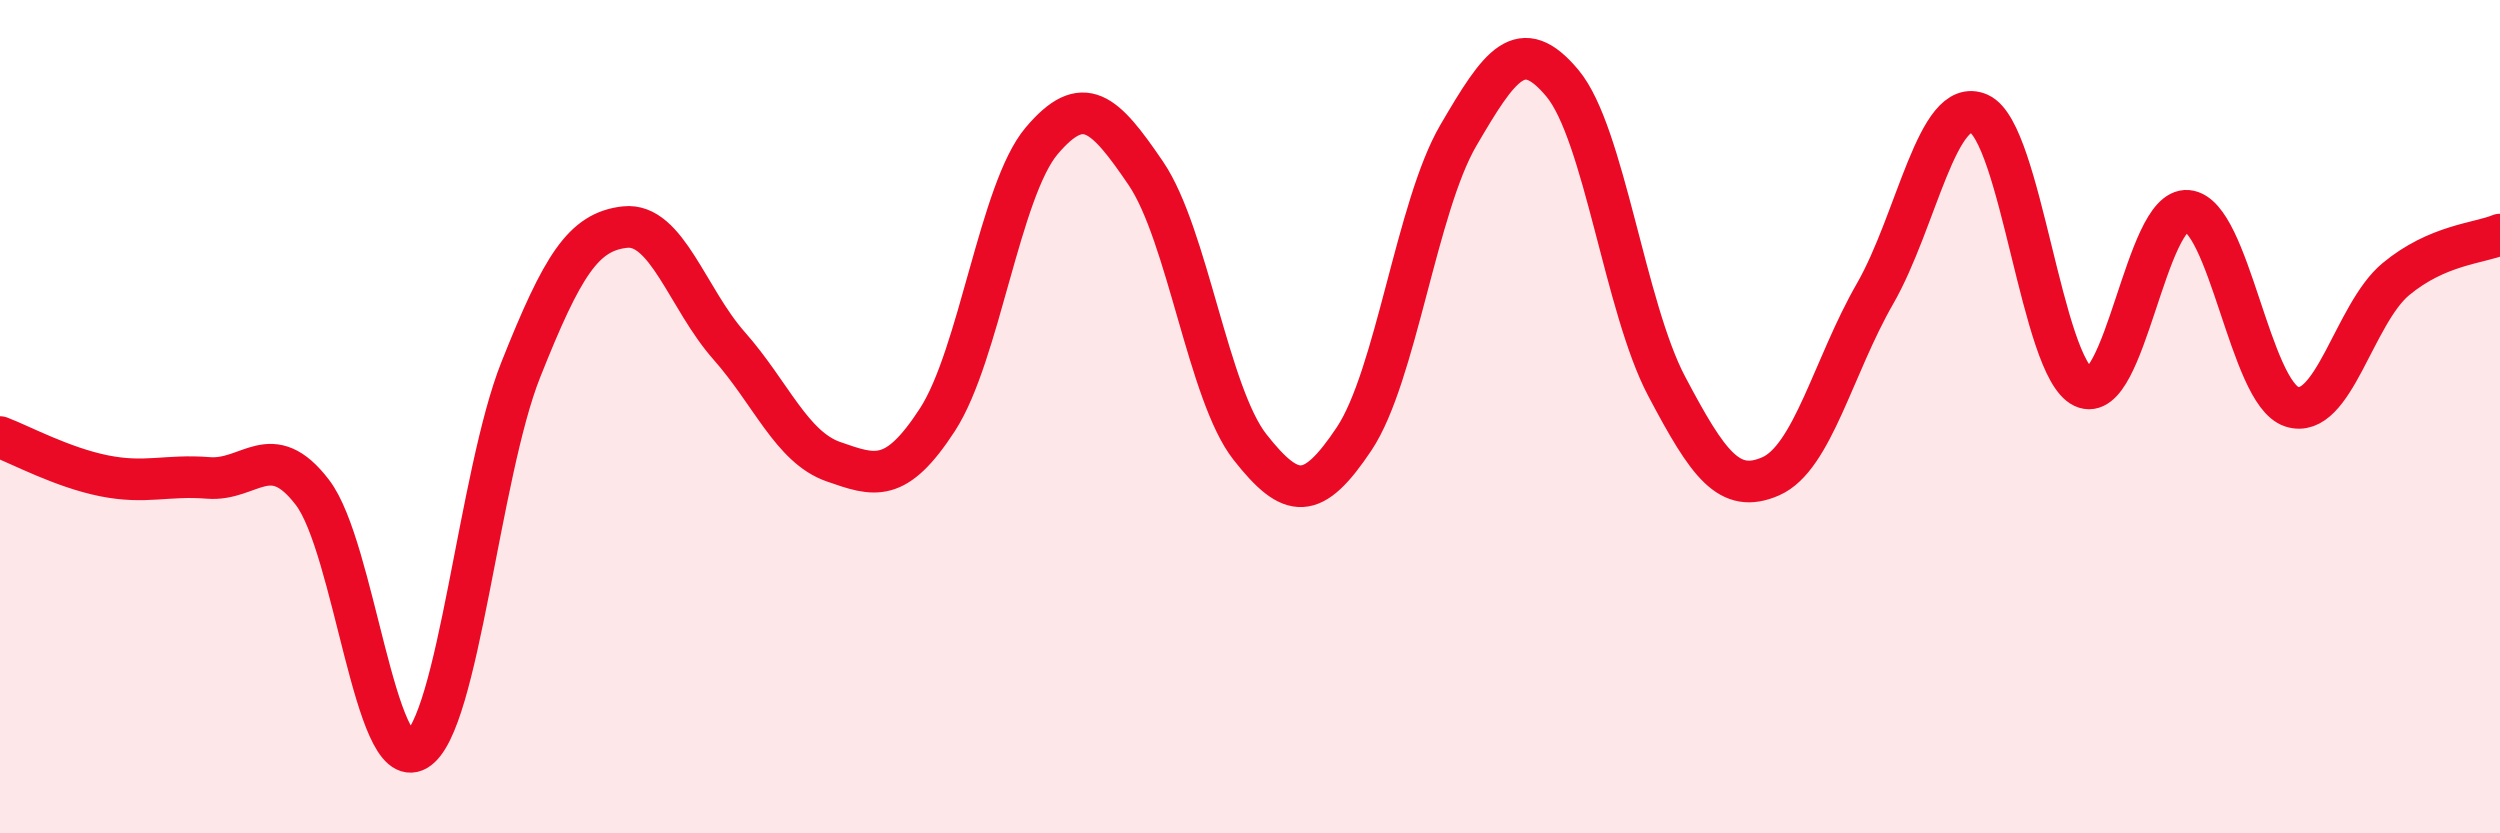
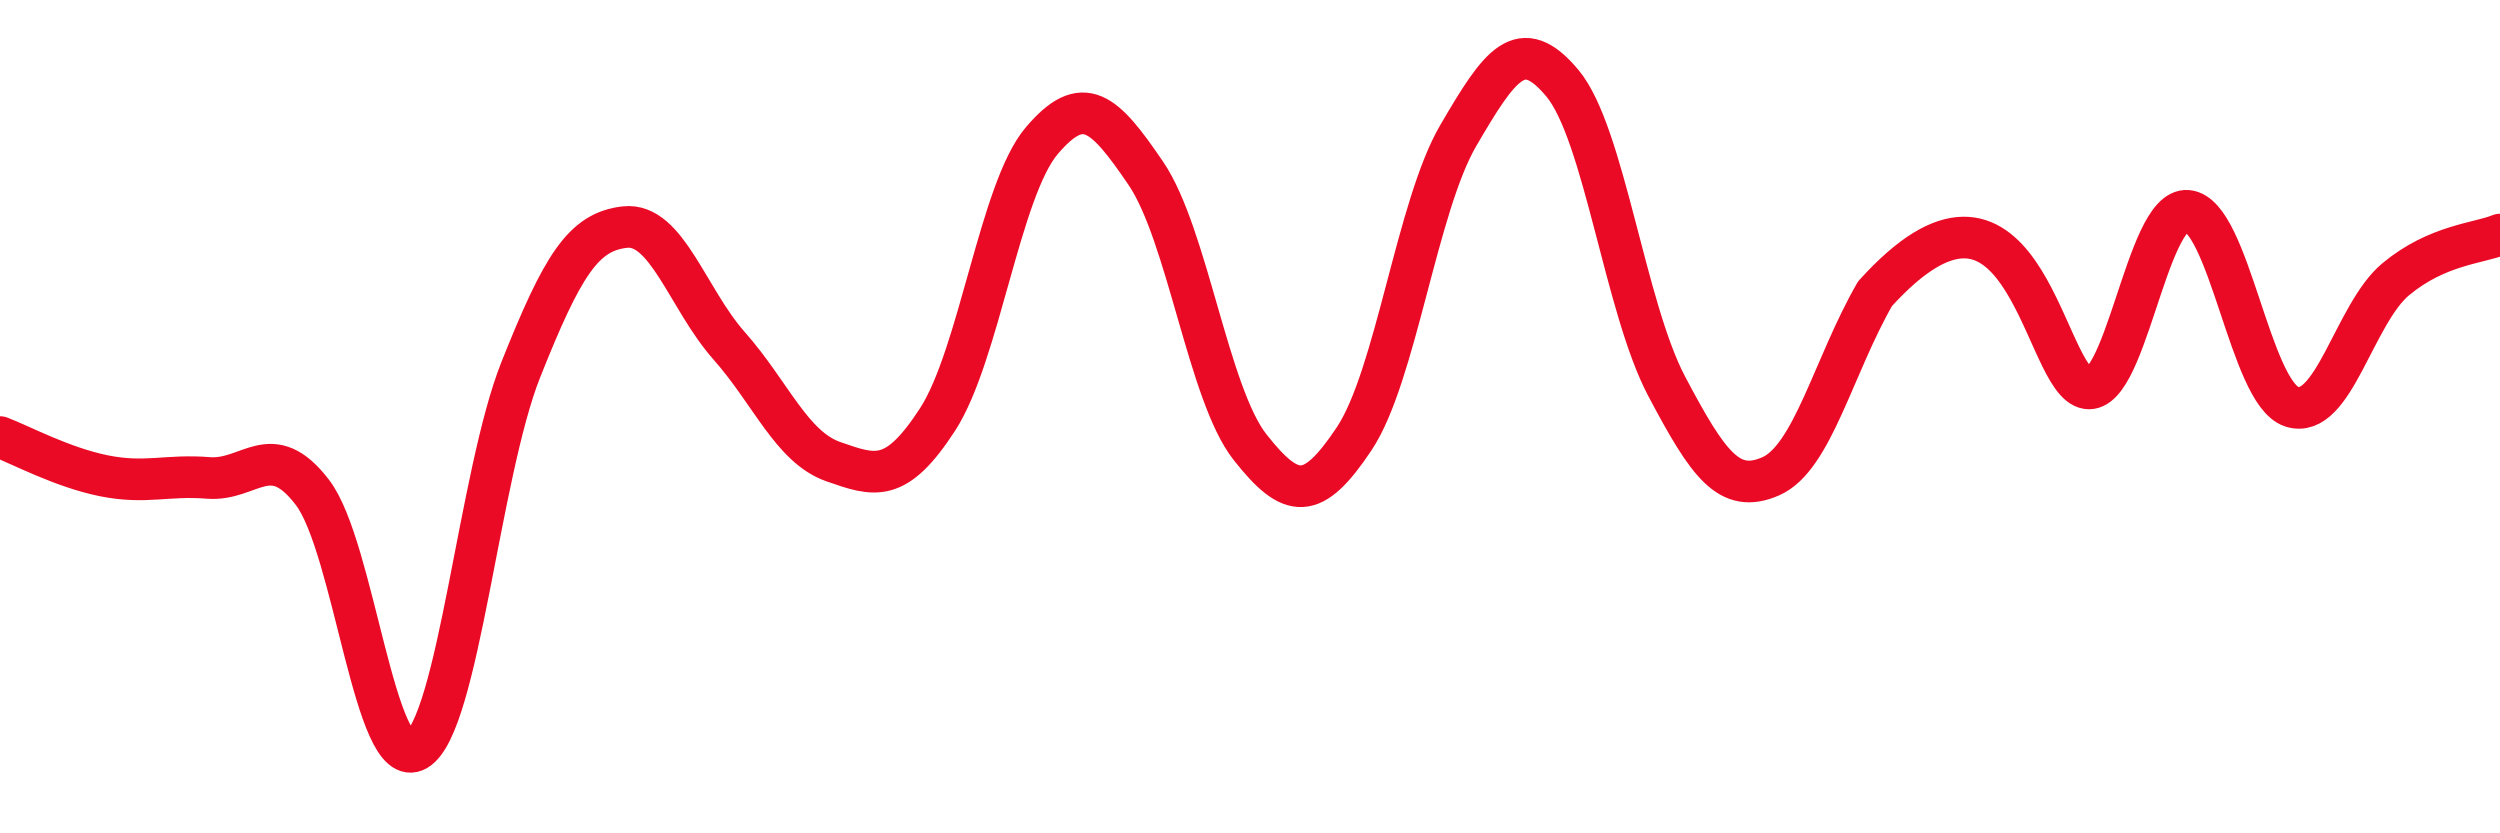
<svg xmlns="http://www.w3.org/2000/svg" width="60" height="20" viewBox="0 0 60 20">
-   <path d="M 0,10.49 C 0.5,10.68 1.5,11.22 2.5,11.42 C 3.5,11.62 4,11.39 5,11.47 C 6,11.55 6.5,10.51 7.5,11.82 C 8.5,13.13 9,18.59 10,18 C 11,17.41 11.5,11.38 12.5,8.87 C 13.5,6.36 14,5.56 15,5.45 C 16,5.34 16.5,7.17 17.5,8.3 C 18.5,9.43 19,10.73 20,11.08 C 21,11.43 21.5,11.61 22.5,10.07 C 23.5,8.53 24,4.56 25,3.38 C 26,2.2 26.5,2.69 27.5,4.16 C 28.5,5.63 29,9.46 30,10.73 C 31,12 31.5,12.03 32.5,10.53 C 33.5,9.03 34,4.96 35,3.25 C 36,1.54 36.5,0.8 37.5,2 C 38.5,3.2 39,7.38 40,9.27 C 41,11.16 41.5,11.87 42.5,11.43 C 43.5,10.99 44,8.79 45,7.05 C 46,5.31 46.5,2.28 47.5,2.73 C 48.5,3.18 49,8.82 50,9.29 C 51,9.76 51.5,4.97 52.5,5.06 C 53.5,5.15 54,9.43 55,9.76 C 56,10.09 56.5,7.53 57.5,6.7 C 58.5,5.87 59.5,5.84 60,5.63L60 20L0 20Z" fill="#EB0A25" opacity="0.1" stroke-linecap="round" stroke-linejoin="round" />
-   <path d="M 0,10.49 C 0.5,10.68 1.5,11.22 2.5,11.42 C 3.5,11.62 4,11.39 5,11.47 C 6,11.55 6.5,10.51 7.5,11.82 C 8.5,13.13 9,18.59 10,18 C 11,17.41 11.5,11.38 12.5,8.87 C 13.5,6.36 14,5.56 15,5.45 C 16,5.34 16.5,7.17 17.5,8.3 C 18.5,9.43 19,10.73 20,11.08 C 21,11.43 21.5,11.61 22.5,10.07 C 23.5,8.53 24,4.56 25,3.38 C 26,2.2 26.5,2.69 27.5,4.16 C 28.5,5.63 29,9.46 30,10.73 C 31,12 31.5,12.03 32.5,10.53 C 33.5,9.03 34,4.96 35,3.25 C 36,1.54 36.5,0.8 37.5,2 C 38.5,3.2 39,7.38 40,9.27 C 41,11.16 41.5,11.87 42.5,11.43 C 43.5,10.99 44,8.79 45,7.05 C 46,5.31 46.5,2.28 47.5,2.73 C 48.5,3.18 49,8.82 50,9.29 C 51,9.76 51.5,4.97 52.5,5.06 C 53.5,5.15 54,9.43 55,9.76 C 56,10.09 56.5,7.53 57.5,6.7 C 58.5,5.87 59.5,5.84 60,5.63" stroke="#EB0A25" stroke-width="1" fill="none" stroke-linecap="round" stroke-linejoin="round" />
+   <path d="M 0,10.49 C 0.5,10.68 1.5,11.22 2.5,11.42 C 3.5,11.62 4,11.39 5,11.47 C 6,11.55 6.5,10.51 7.5,11.82 C 8.5,13.13 9,18.59 10,18 C 11,17.41 11.5,11.38 12.5,8.87 C 13.5,6.36 14,5.56 15,5.45 C 16,5.34 16.5,7.17 17.5,8.3 C 18.5,9.43 19,10.73 20,11.08 C 21,11.43 21.5,11.61 22.5,10.07 C 23.5,8.53 24,4.56 25,3.38 C 26,2.2 26.5,2.69 27.5,4.16 C 28.5,5.63 29,9.46 30,10.73 C 31,12 31.5,12.03 32.5,10.53 C 33.5,9.03 34,4.96 35,3.25 C 36,1.54 36.5,0.8 37.5,2 C 38.5,3.2 39,7.38 40,9.27 C 41,11.16 41.5,11.87 42.5,11.43 C 43.5,10.99 44,8.79 45,7.05 C 48.5,3.18 49,8.82 50,9.29 C 51,9.76 51.5,4.97 52.5,5.06 C 53.5,5.15 54,9.43 55,9.76 C 56,10.09 56.5,7.53 57.5,6.7 C 58.5,5.87 59.5,5.84 60,5.63" stroke="#EB0A25" stroke-width="1" fill="none" stroke-linecap="round" stroke-linejoin="round" />
</svg>